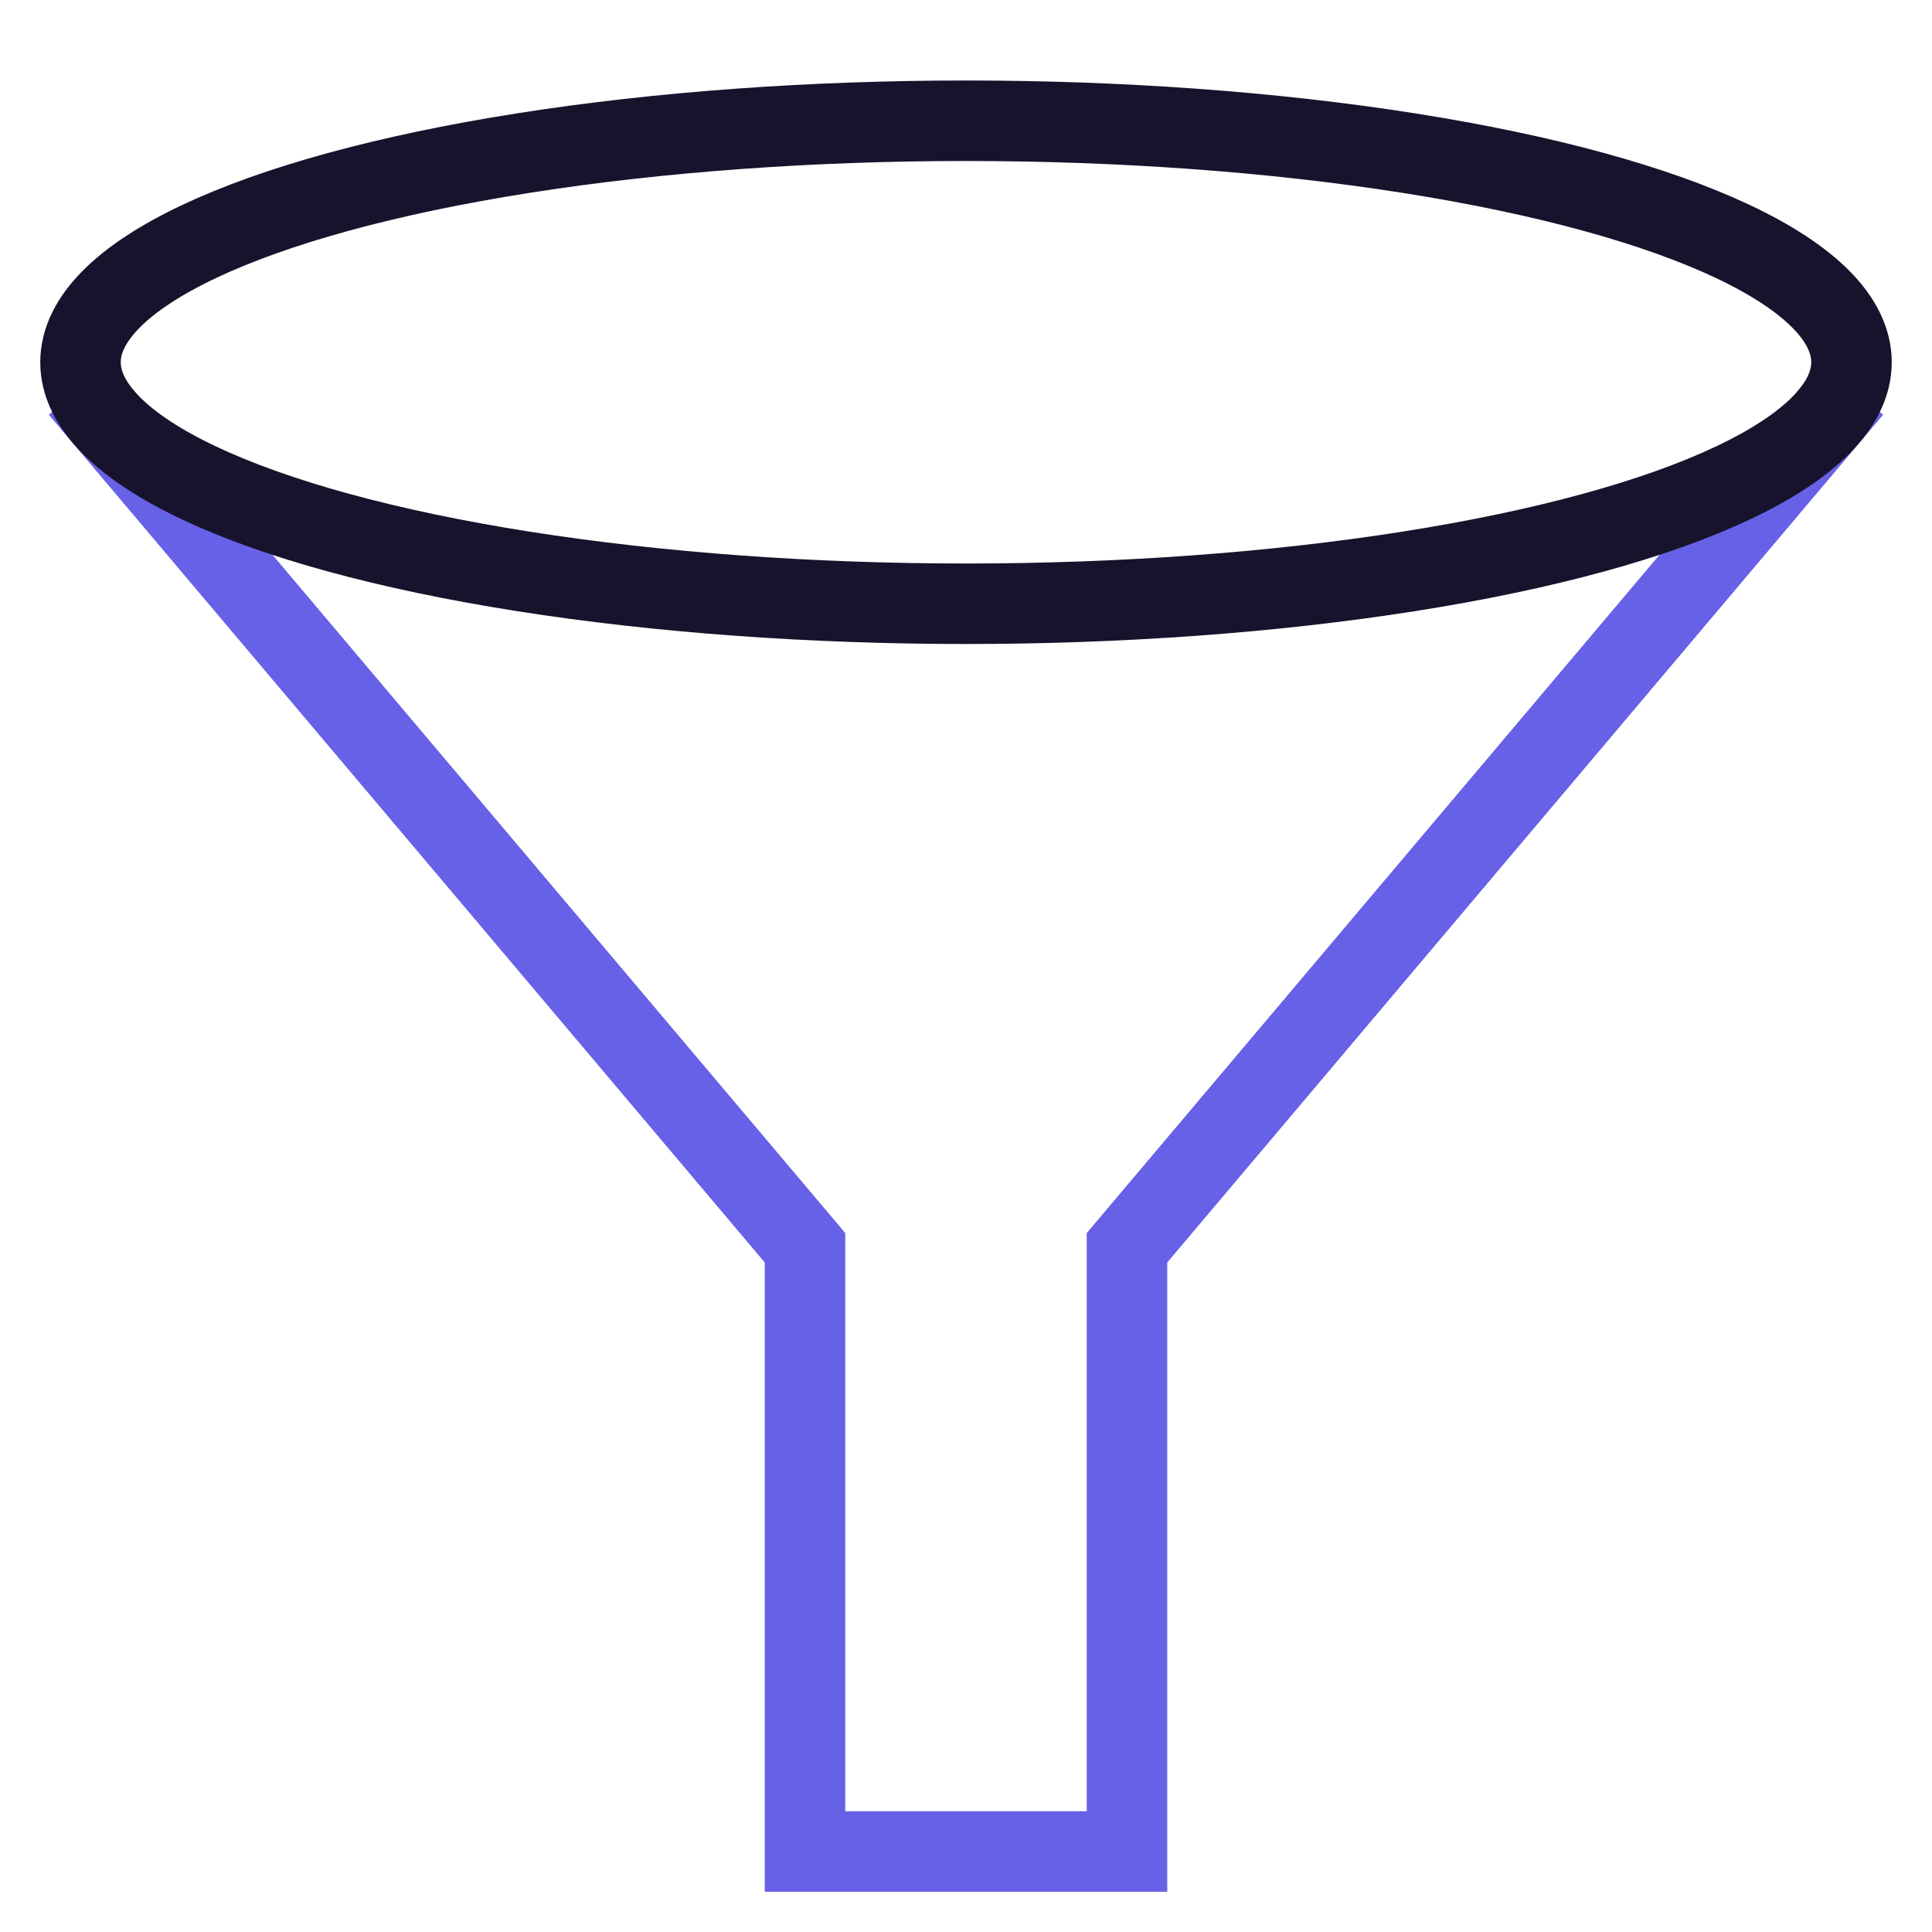
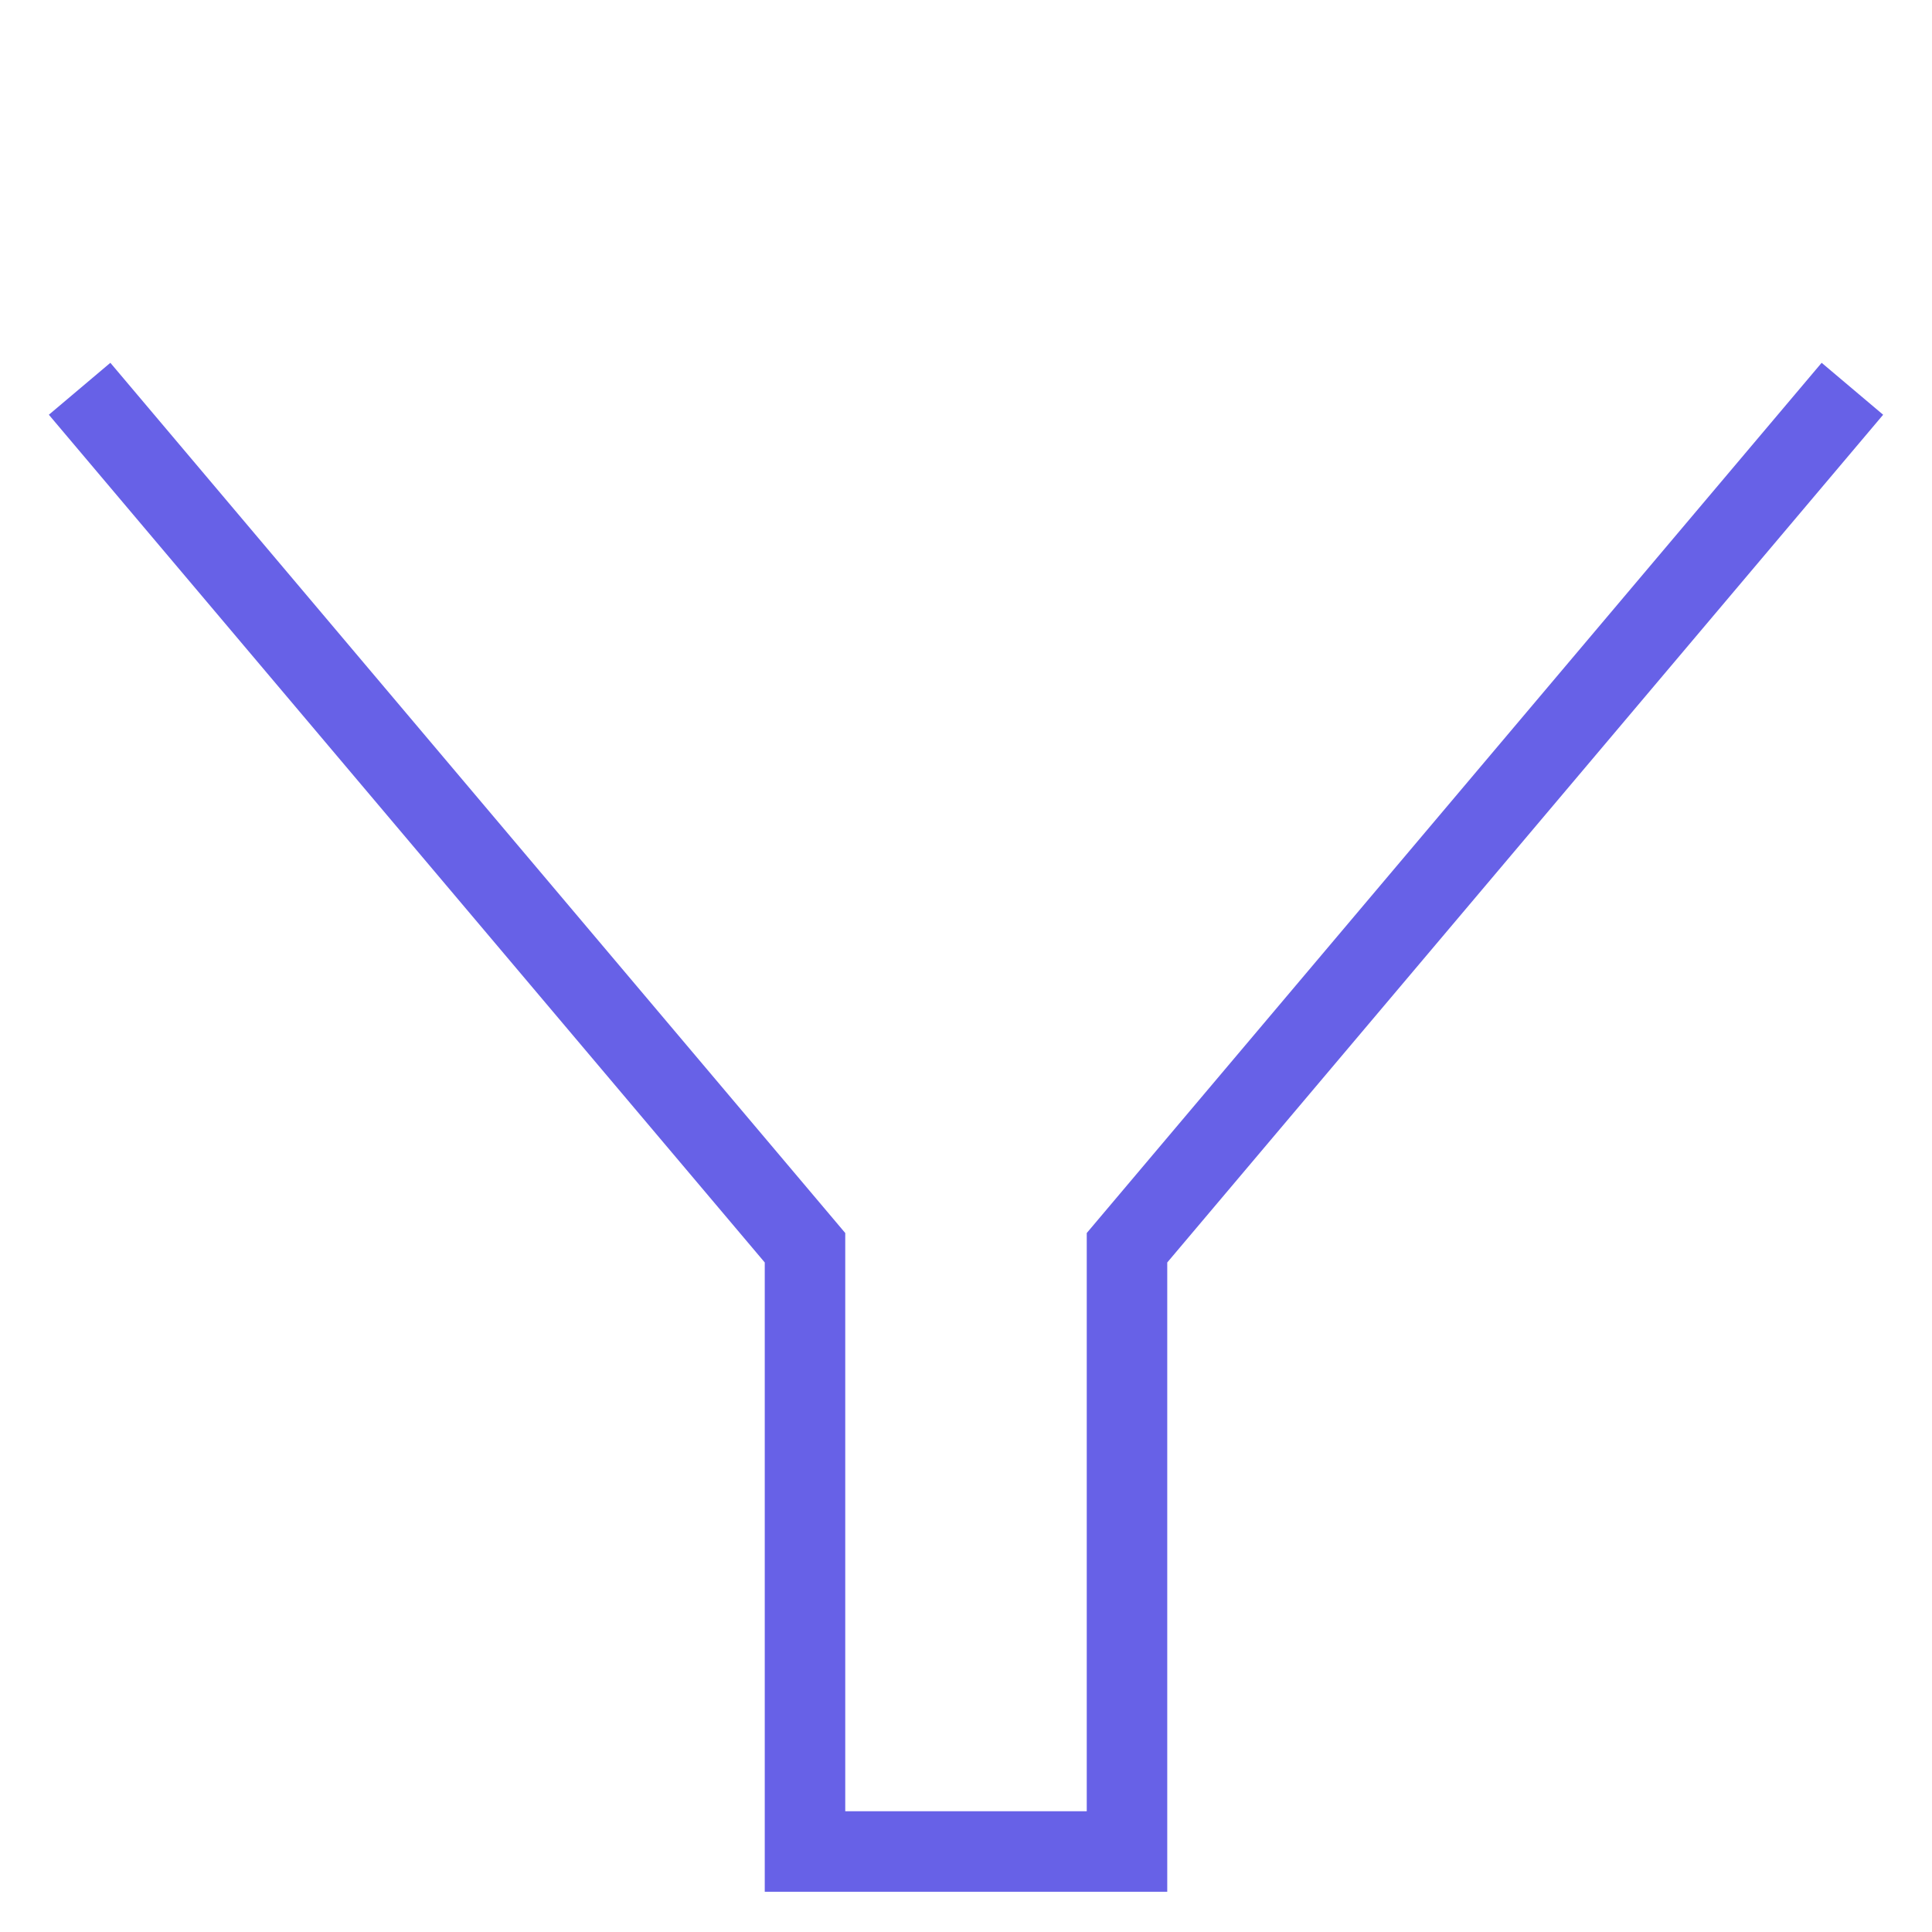
<svg xmlns="http://www.w3.org/2000/svg" viewBox="0 0 48 48" width="48" height="48">
  <title>bundles_filtering</title>
  <g class="nc-icon-wrapper" stroke-linecap="square" stroke-linejoin="miter" stroke-width="2" fill="#6761e7" stroke="#6761e7">
    <polyline data-cap="butt" data-color="color-2" points="45.377 10.423 28 31 28 46 20 46 20 31 2.623 10.423" fill="none" stroke-miterlimit="10" stroke-linecap="butt" />
-     <ellipse cx="24" cy="9" rx="22" ry="6" fill="none" stroke="#18132c" stroke-miterlimit="10" />
  </g>
</svg>